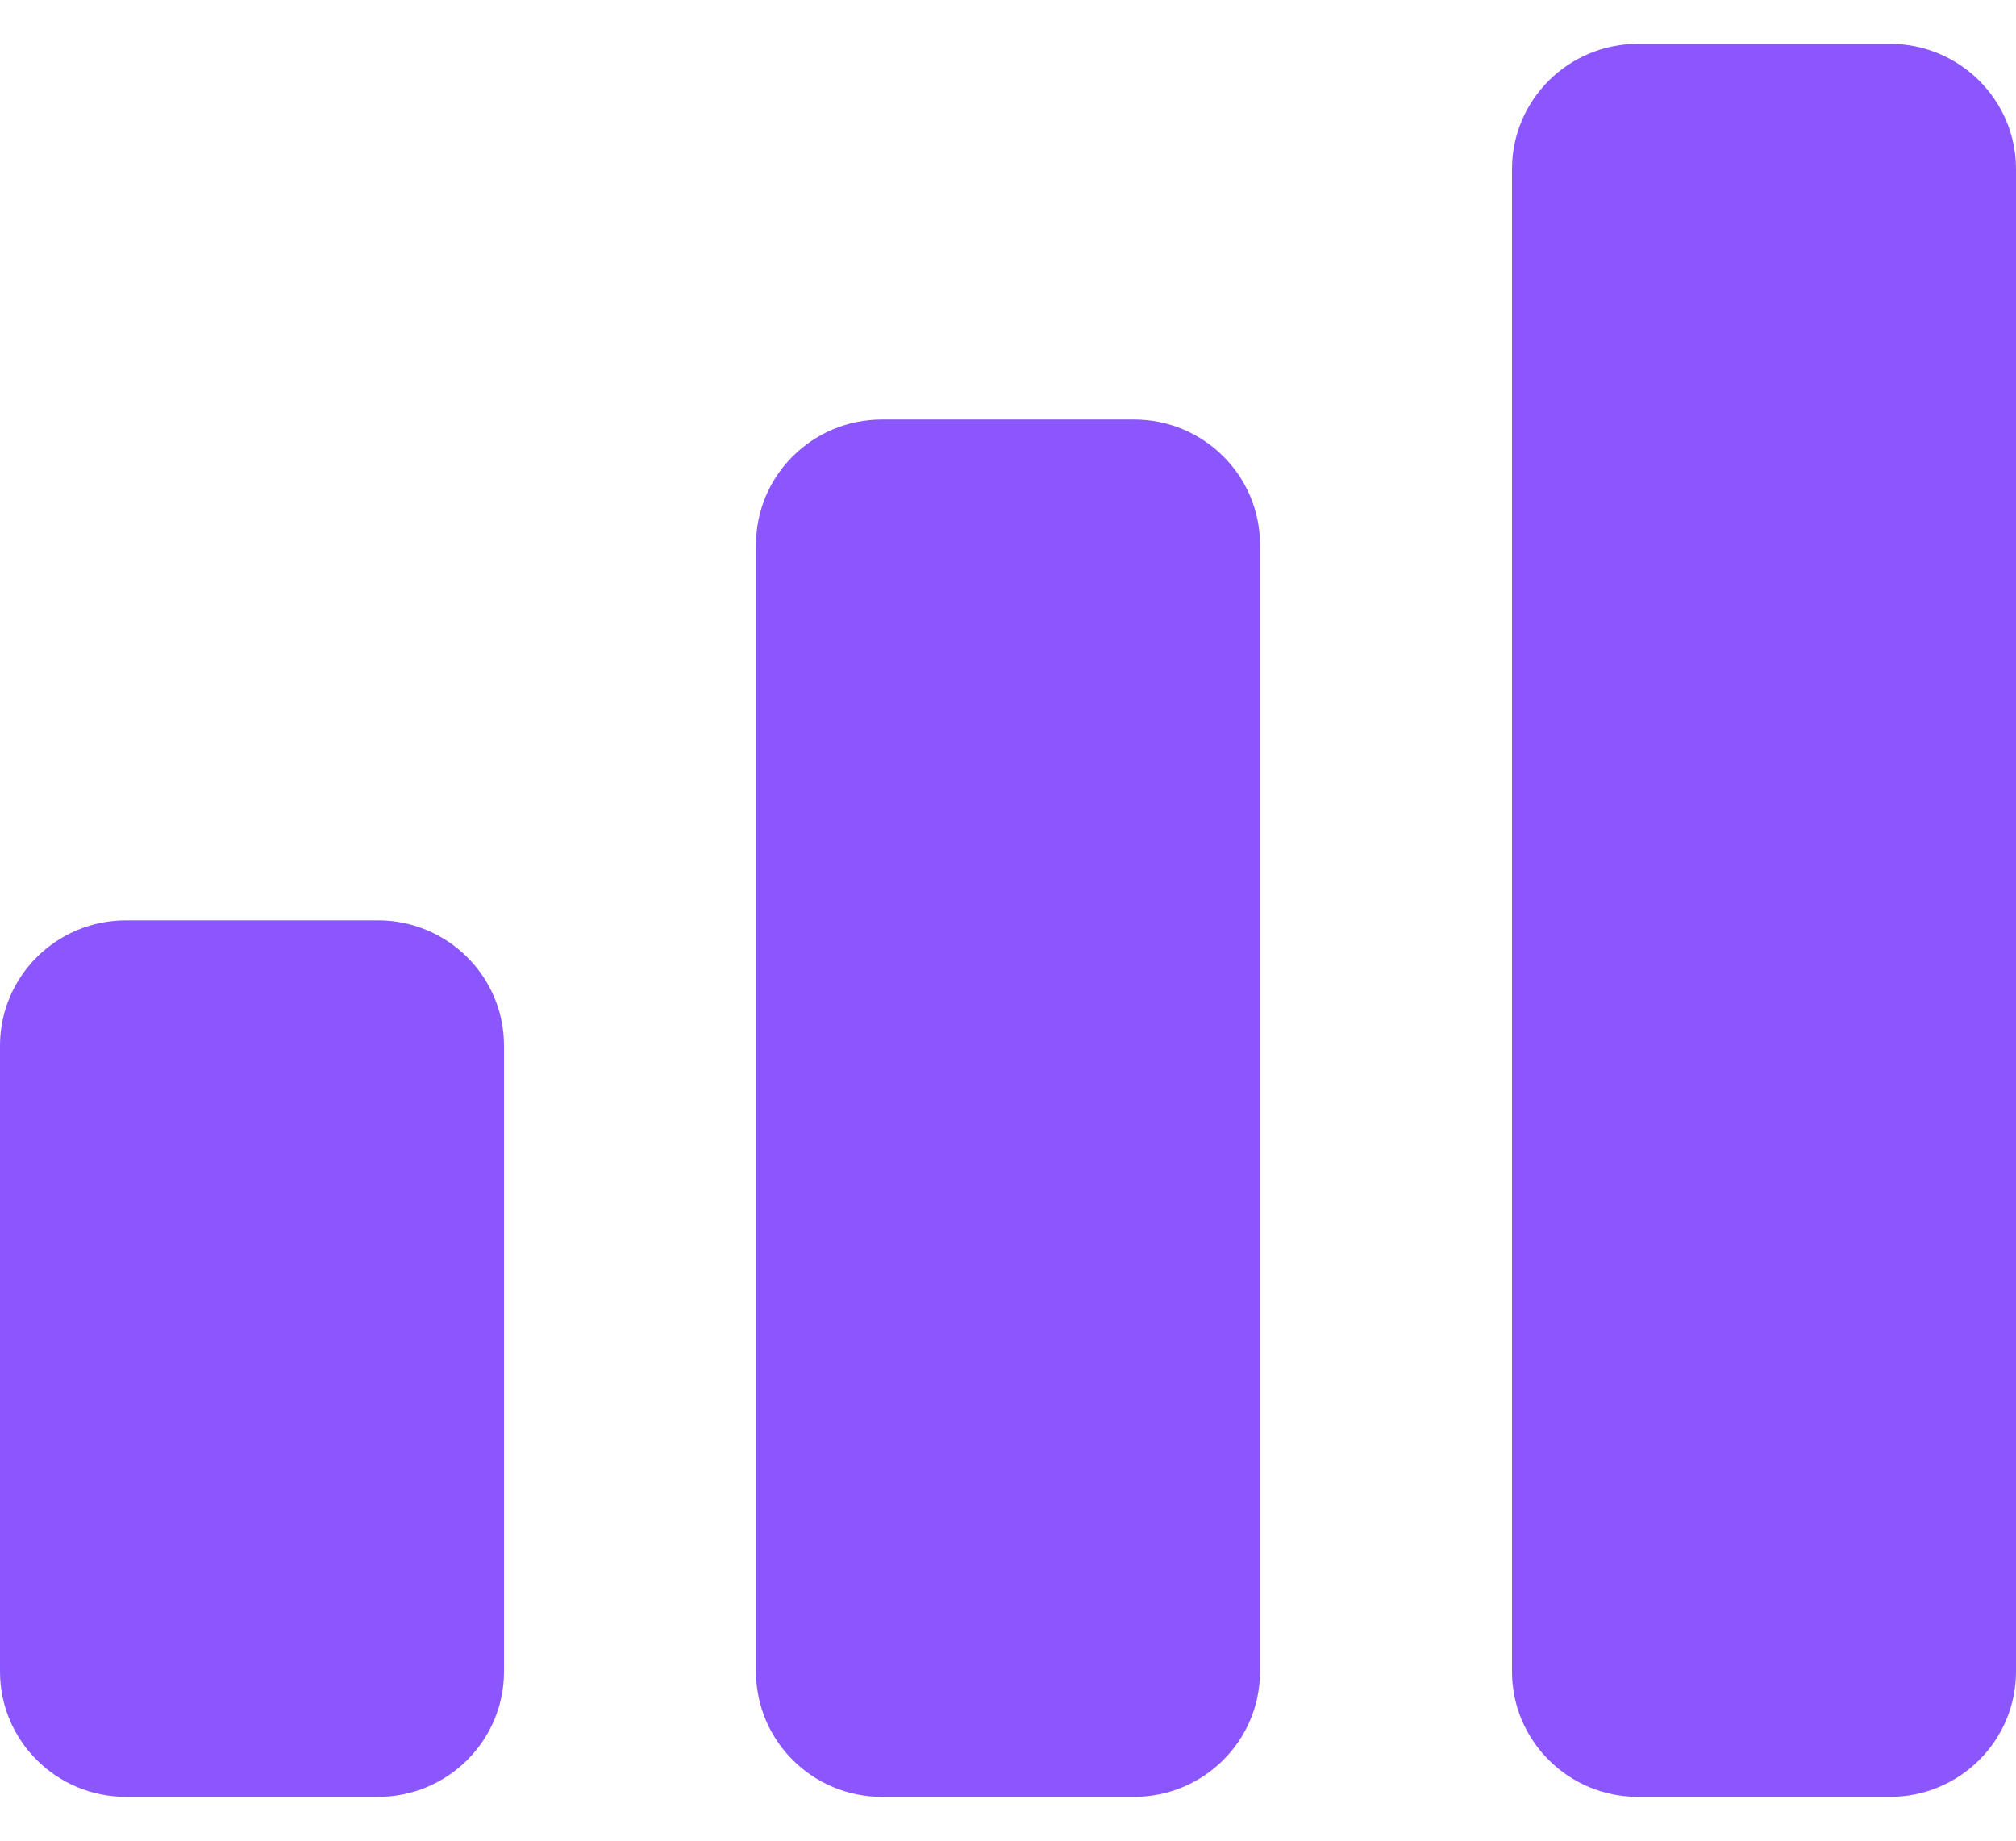
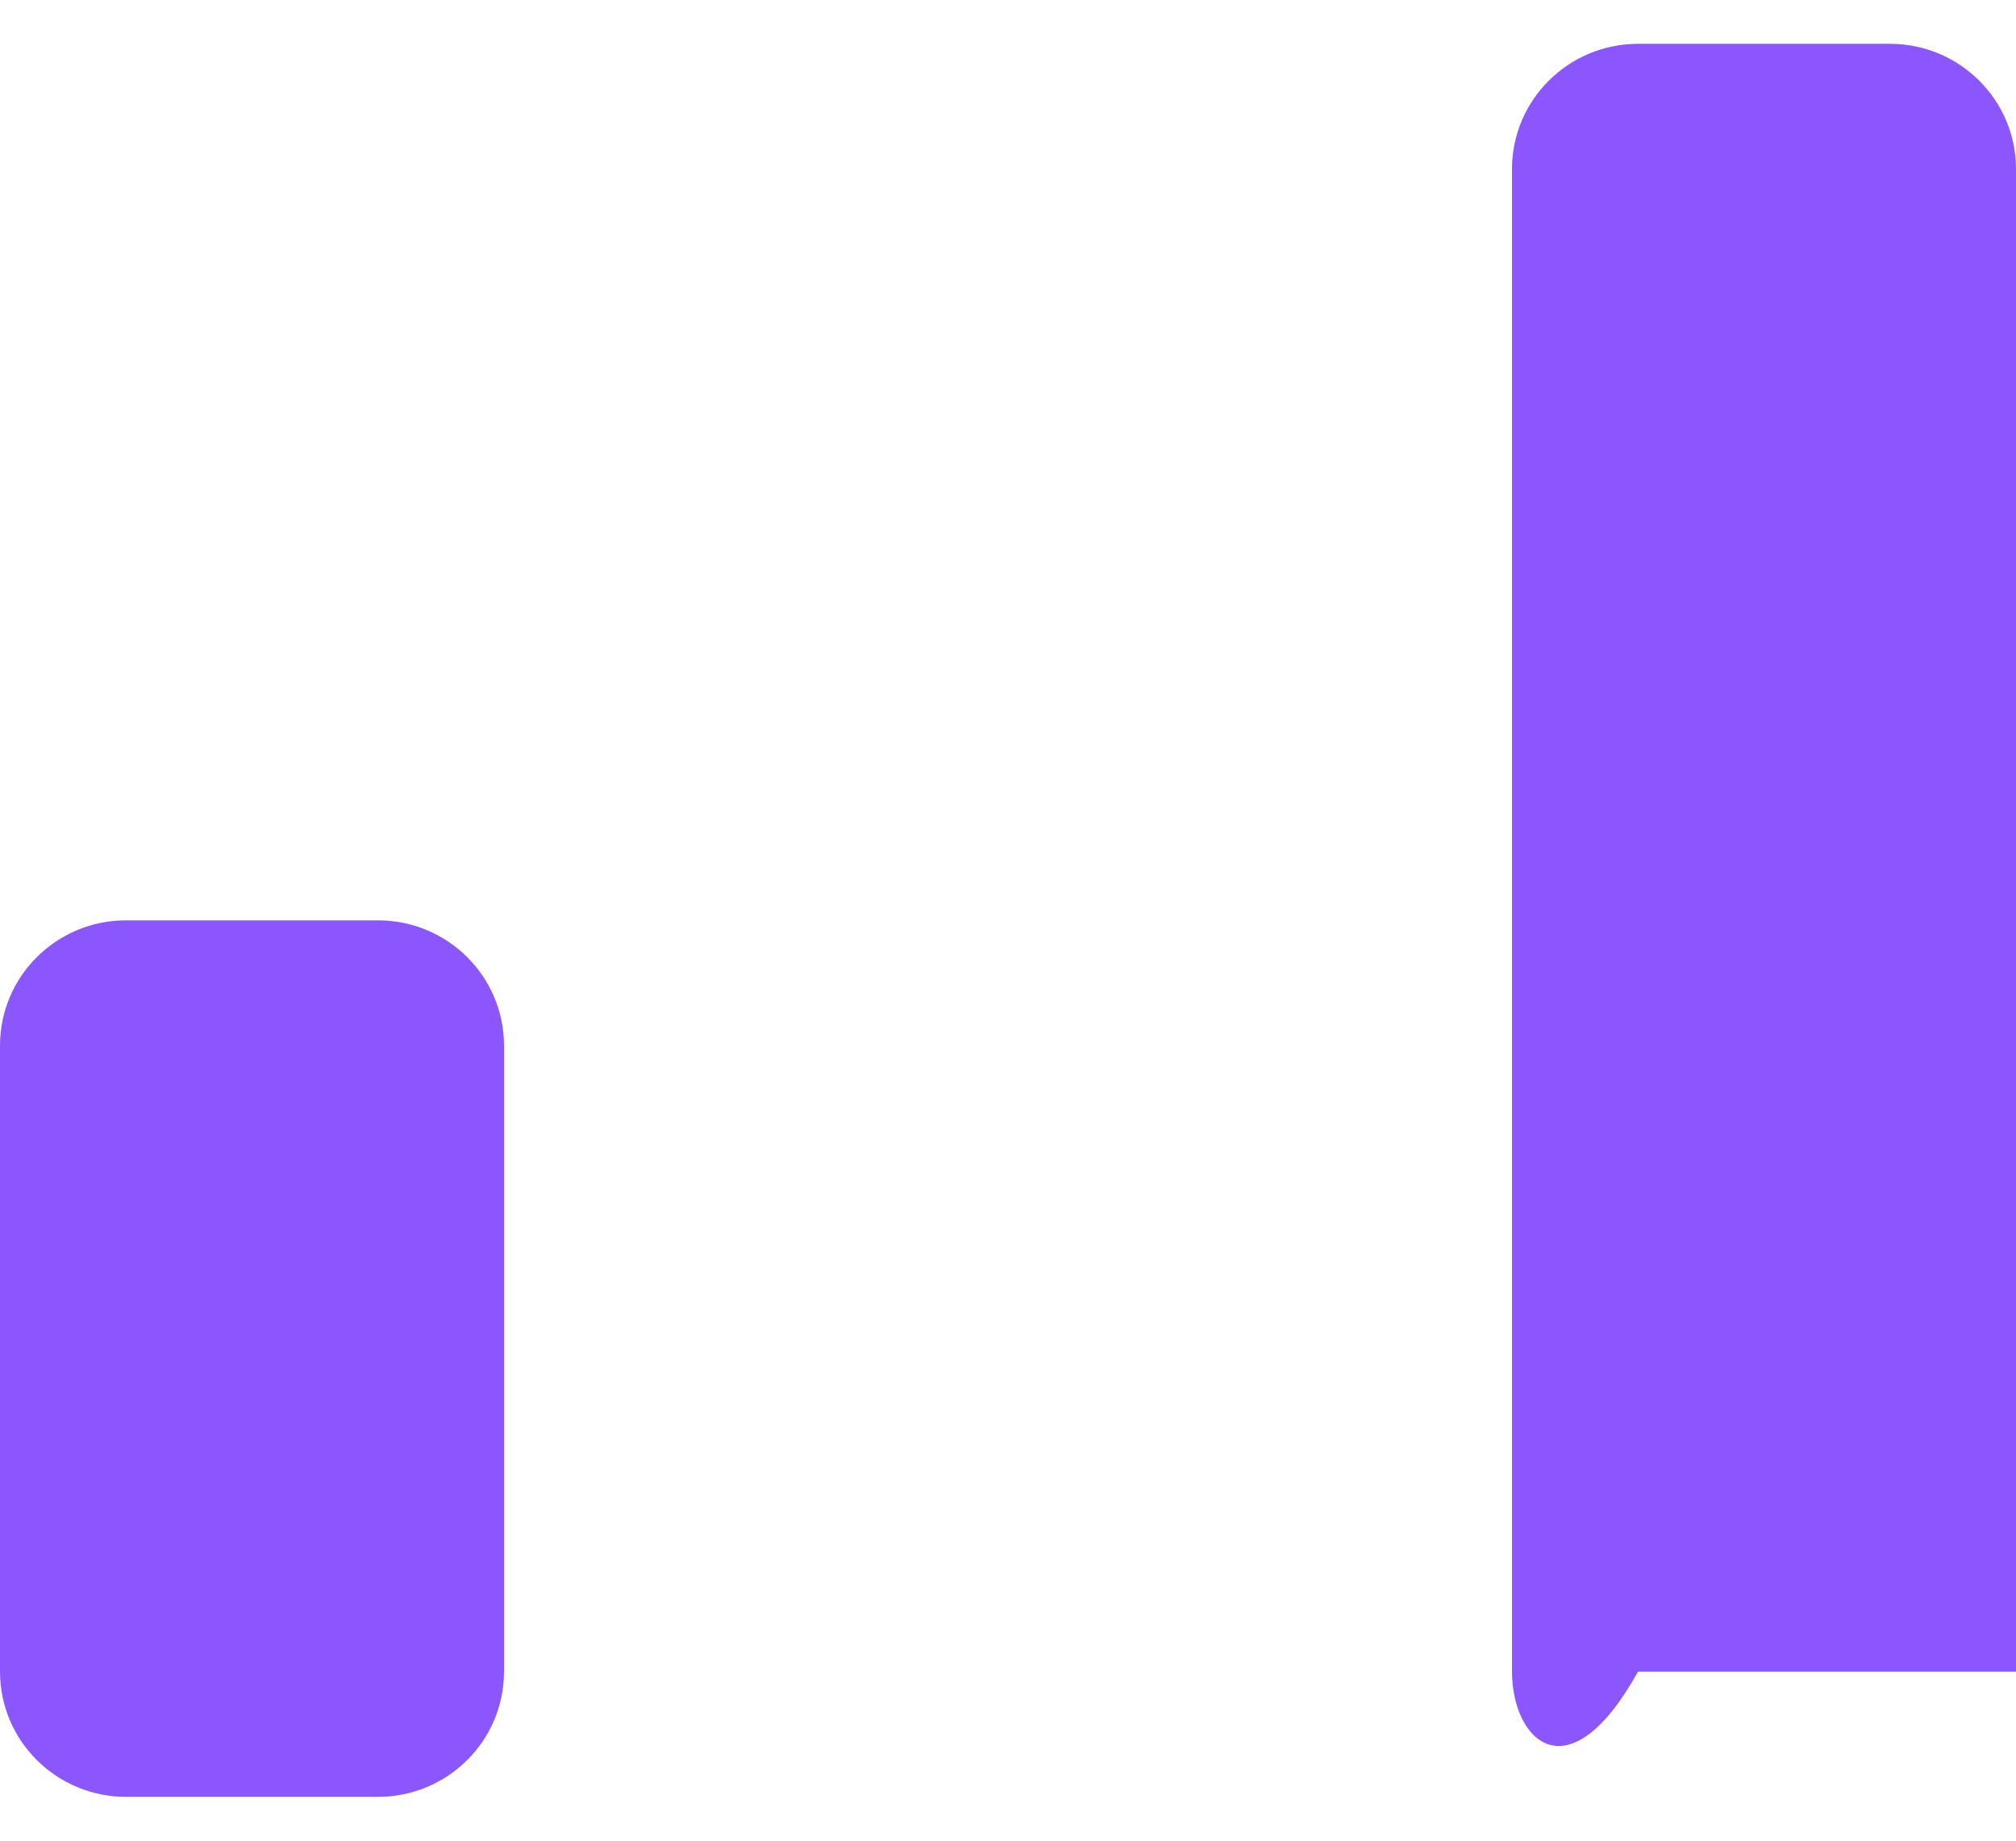
<svg xmlns="http://www.w3.org/2000/svg" width="23" height="21" viewBox="0 0 23 21" fill="none">
  <path d="M0 11.929C0 11.14 0.644 10.5 1.438 10.5H4.312C5.106 10.5 5.75 11.14 5.75 11.929V19.071C5.75 19.86 5.106 20.5 4.312 20.5H1.438C0.644 20.5 0 19.86 0 19.071V11.929Z" fill="#8C56FF" />
-   <path d="M8.625 6.214C8.625 5.425 9.269 4.786 10.062 4.786H12.938C13.731 4.786 14.375 5.425 14.375 6.214V19.071C14.375 19.86 13.731 20.5 12.938 20.5H10.062C9.269 20.5 8.625 19.86 8.625 19.071V6.214Z" fill="#8C56FF" />
-   <path d="M17.25 1.929C17.25 1.14 17.894 0.5 18.688 0.5H21.562C22.356 0.5 23 1.14 23 1.929V19.071C23 19.86 22.356 20.5 21.562 20.5H18.688C17.894 20.5 17.25 19.86 17.25 19.071V1.929Z" fill="#8C56FF" />
+   <path d="M17.25 1.929C17.25 1.14 17.894 0.5 18.688 0.5H21.562C22.356 0.5 23 1.14 23 1.929V19.071H18.688C17.894 20.5 17.25 19.86 17.25 19.071V1.929Z" fill="#8C56FF" />
</svg>